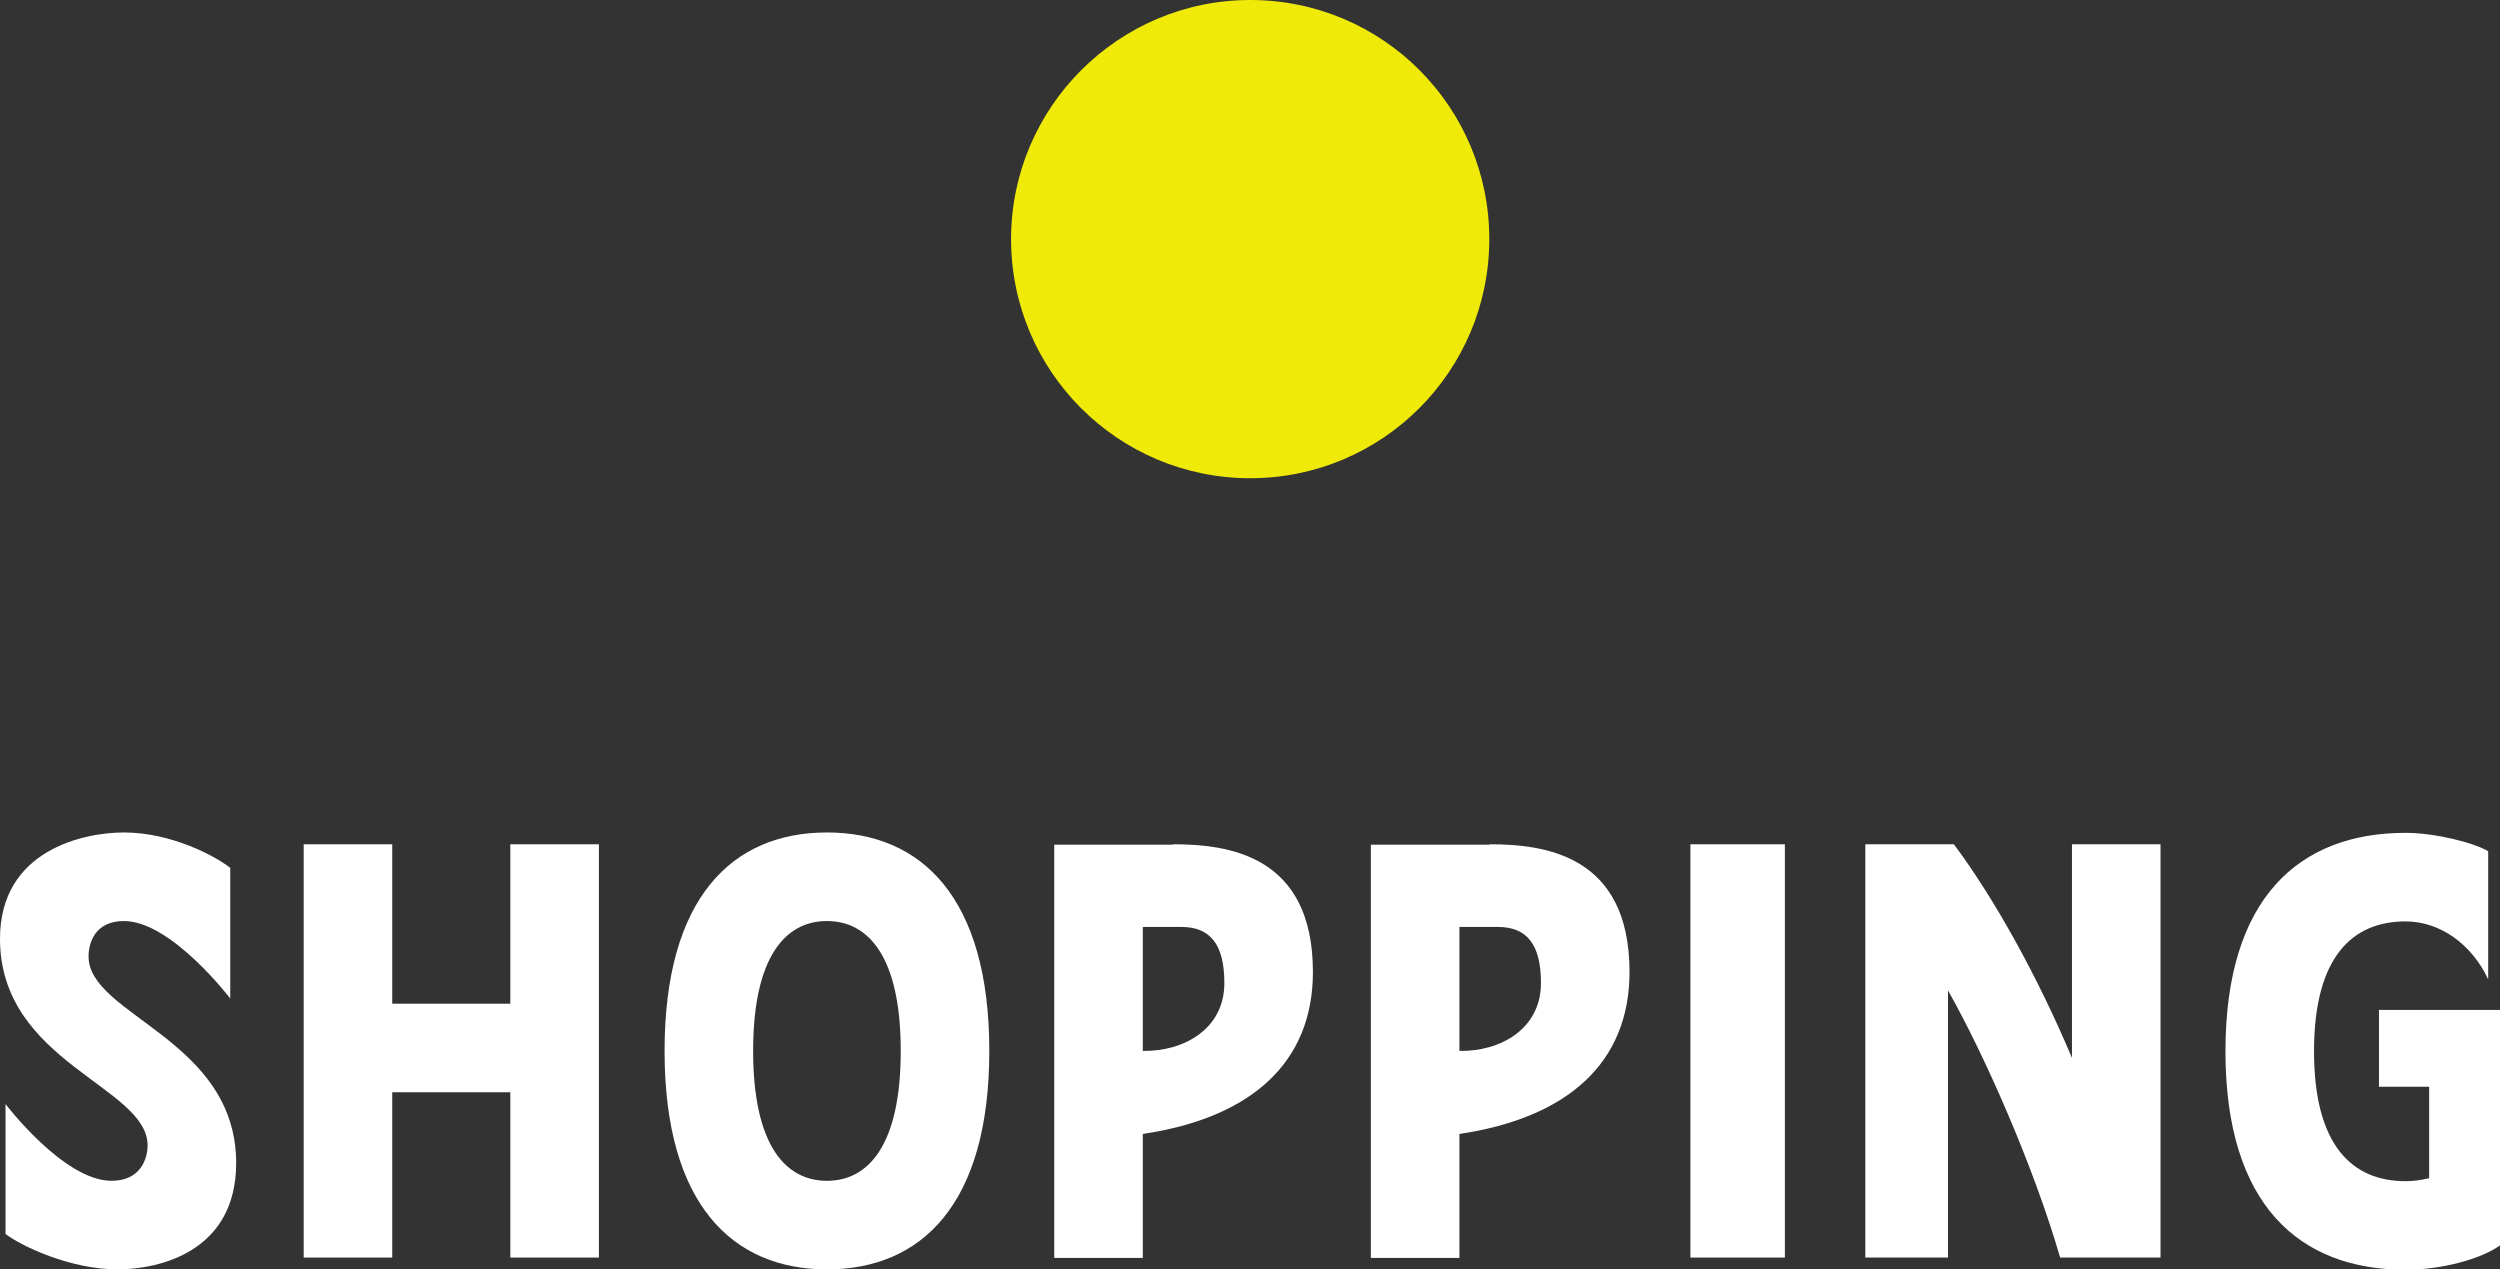
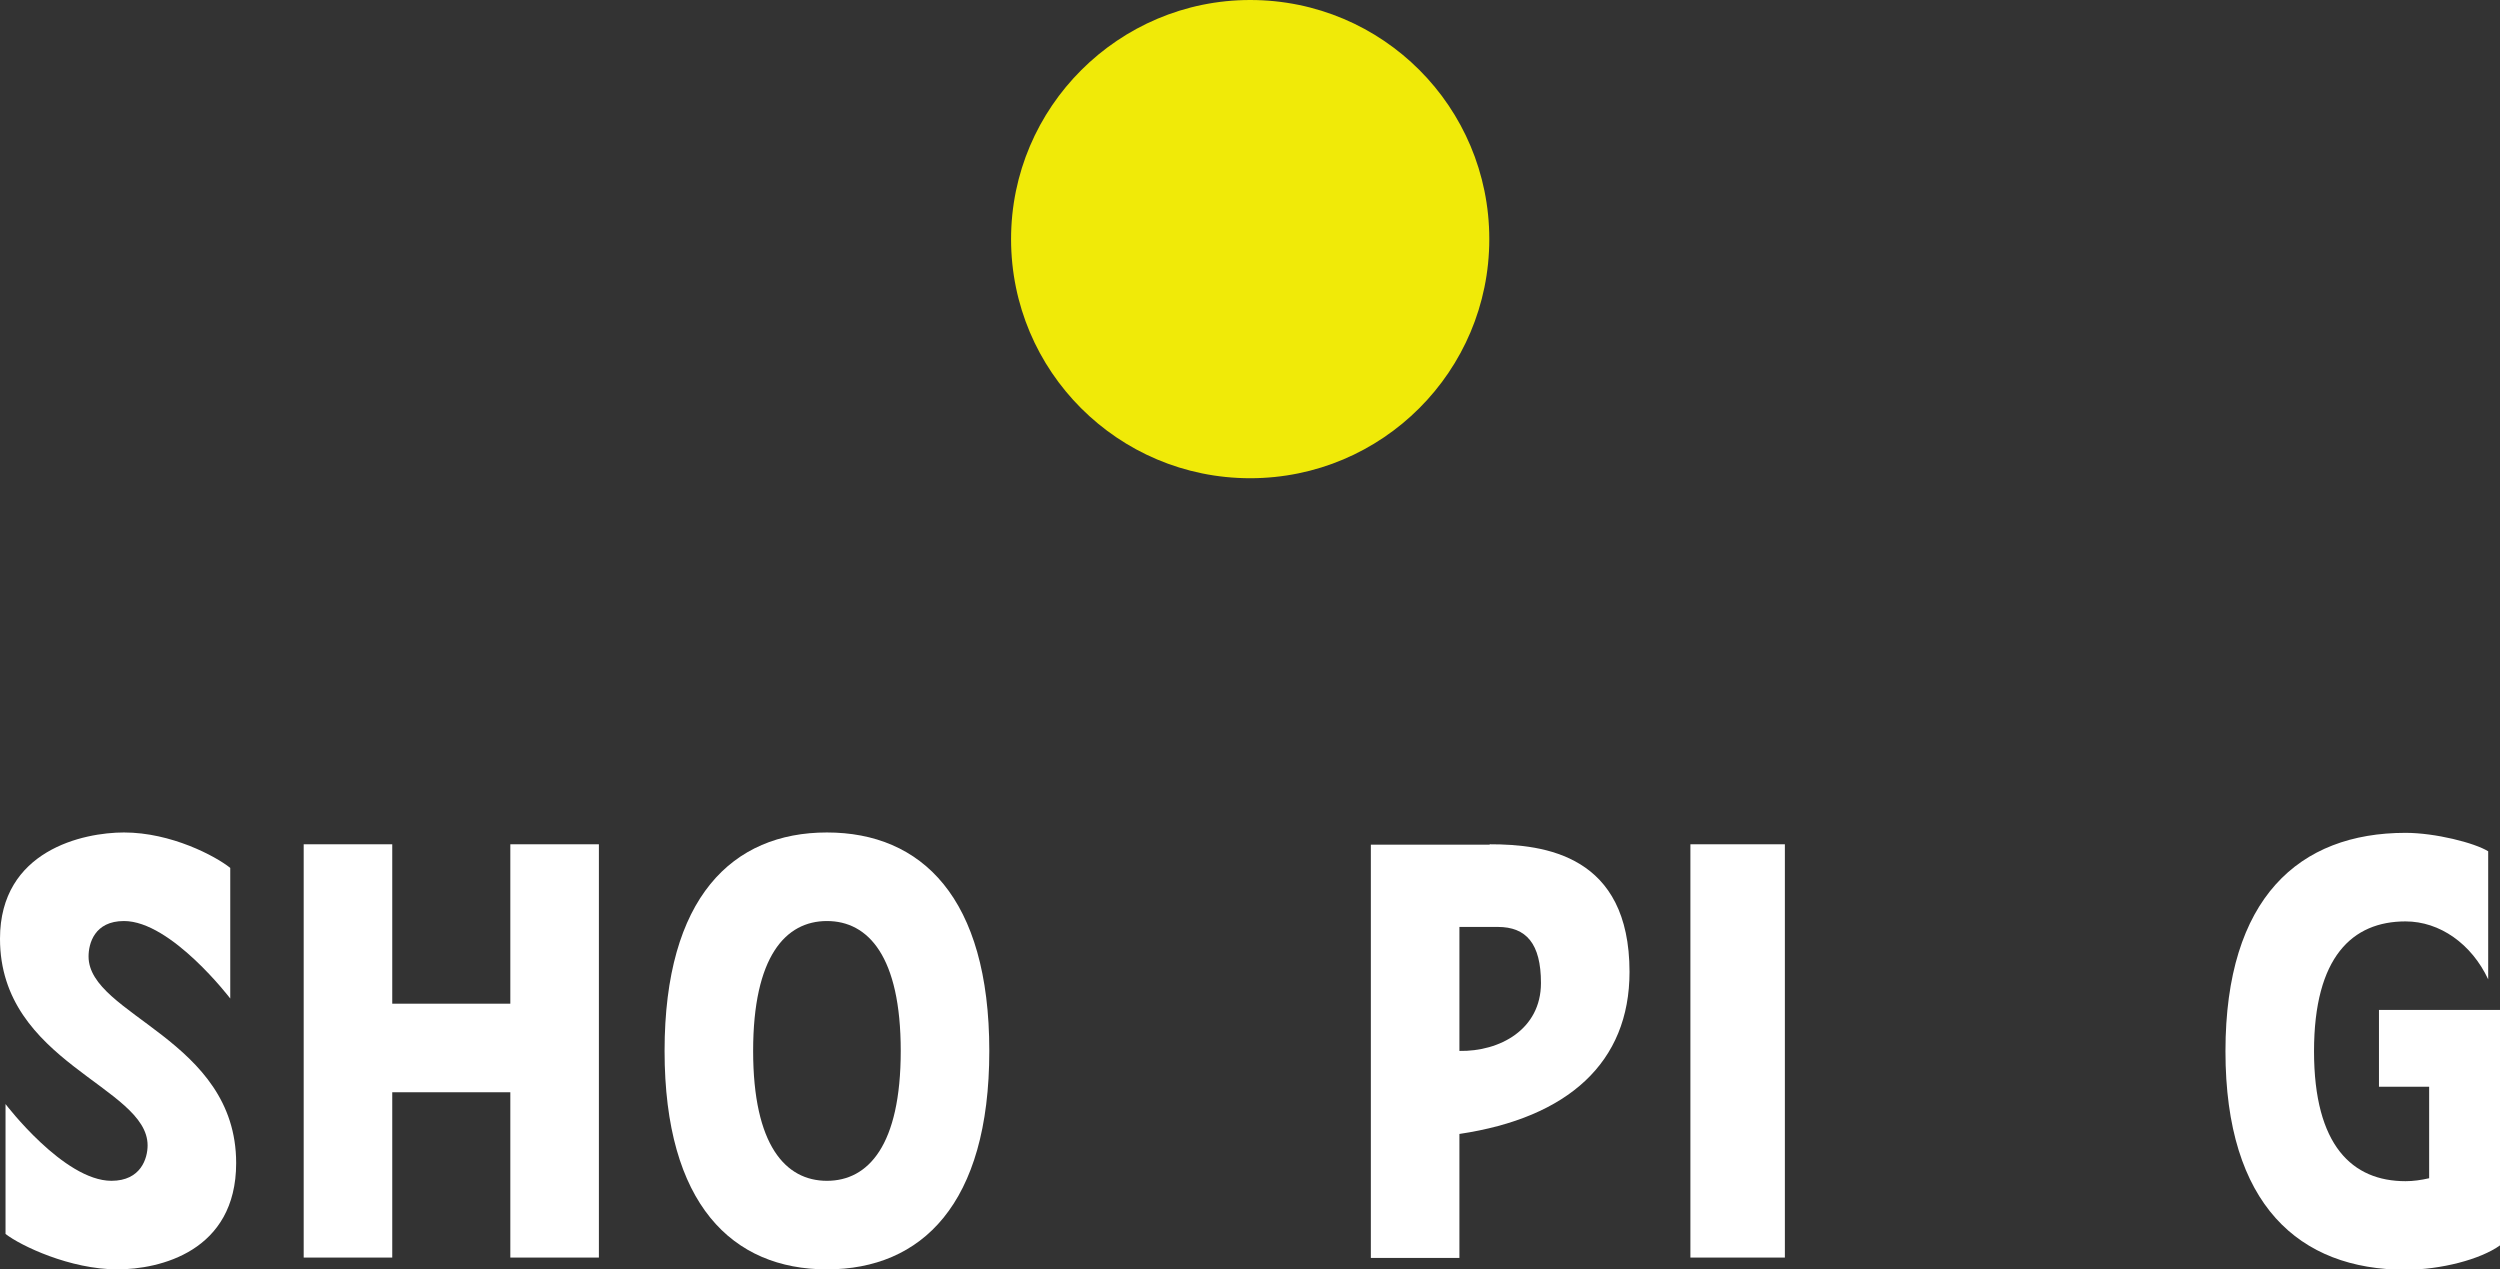
<svg xmlns="http://www.w3.org/2000/svg" id="_レイヤー_2" viewBox="0 0 67.75 34.4">
  <rect x="0" y="0" width="67.75" height="34.4" fill="#333333" stroke="none" />
  <defs>
    <style>.cls-1{fill:#f0ea08;}.cls-2{fill:#fff;}</style>
  </defs>
  <g id="_レイヤー_1-2">
    <path class="cls-1" d="M33.88,0c3.59,0,6.48,2.9,6.48,6.48s-2.9,6.48-6.48,6.48-6.48-2.9-6.48-6.48,2.92-6.48,6.48-6.48Z" />
    <path class="cls-2" d="M6.24,27.06s-1.6-2.1-2.88-2.1c-.8,0-.96.61-.96.96,0,1.6,4,2.24,4,5.6,0,2.4-2.08,2.88-3.22,2.88-1.28,0-2.62-.64-3.03-.96v-3.52s1.58,2.08,2.87,2.08c.8,0,.98-.61.98-.96,0-1.6-4-2.24-4-5.6,0-2.4,2.26-2.88,3.36-2.88,1.28,0,2.48.64,2.88.96v3.54Z" />
    <path class="cls-2" d="M13.83,22.88h2.4v11.2h-2.4v-4.48h-3.2v4.48h-2.4v-11.2h2.4v4.32h3.2v-4.32Z" />
    <path class="cls-2" d="M22.41,22.56c2.56,0,4.4,1.76,4.4,5.92s-1.84,5.92-4.4,5.92-4.4-1.76-4.4-5.92,1.84-5.92,4.4-5.92ZM22.41,24.96c-1.12,0-2,.96-2,3.52s.88,3.52,2,3.52,2-.96,2-3.52-.88-3.52-2-3.52Z" />
-     <path class="cls-2" d="M31.79,22.88c1.49,0,3.79.29,3.79,3.46,0,2.45-1.66,3.95-4.61,4.39v3.36h-2.4v-11.2h3.22ZM30.97,28.48c1.09.02,2.21-.58,2.21-1.84,0-1.07-.4-1.52-1.17-1.52h-1.04v3.36Z" />
    <path class="cls-2" d="M40.37,22.88c1.49,0,3.79.29,3.79,3.46,0,2.45-1.66,3.95-4.61,4.39v3.36h-2.4v-11.2h3.22ZM39.55,28.48c1.09.02,2.21-.58,2.21-1.84,0-1.07-.4-1.52-1.17-1.52h-1.04v3.36Z" />
    <path class="cls-2" d="M45.81,22.88h2.56v11.2h-2.56v-11.2Z" />
-     <path class="cls-2" d="M56.15,22.88h2.4v11.2h-2.72c-.72-2.48-2.05-5.49-3.04-7.24v7.24h-2.24v-11.2h2.4c1.09,1.46,2.27,3.58,3.2,5.79v-5.79Z" />
    <path class="cls-2" d="M67.75,33.75c-.53.38-1.6.66-2.56.66-2.88,0-4.88-1.76-4.88-5.92s2-5.92,4.88-5.92c.8,0,1.87.27,2.24.5v3.47c-.45-.96-1.31-1.57-2.24-1.57-1.44,0-2.48.96-2.48,3.52s1.04,3.52,2.48,3.52c.21,0,.42-.03.64-.08v-2.48h-1.36v-2.08h3.28v6.39Z" />
  </g>
</svg>